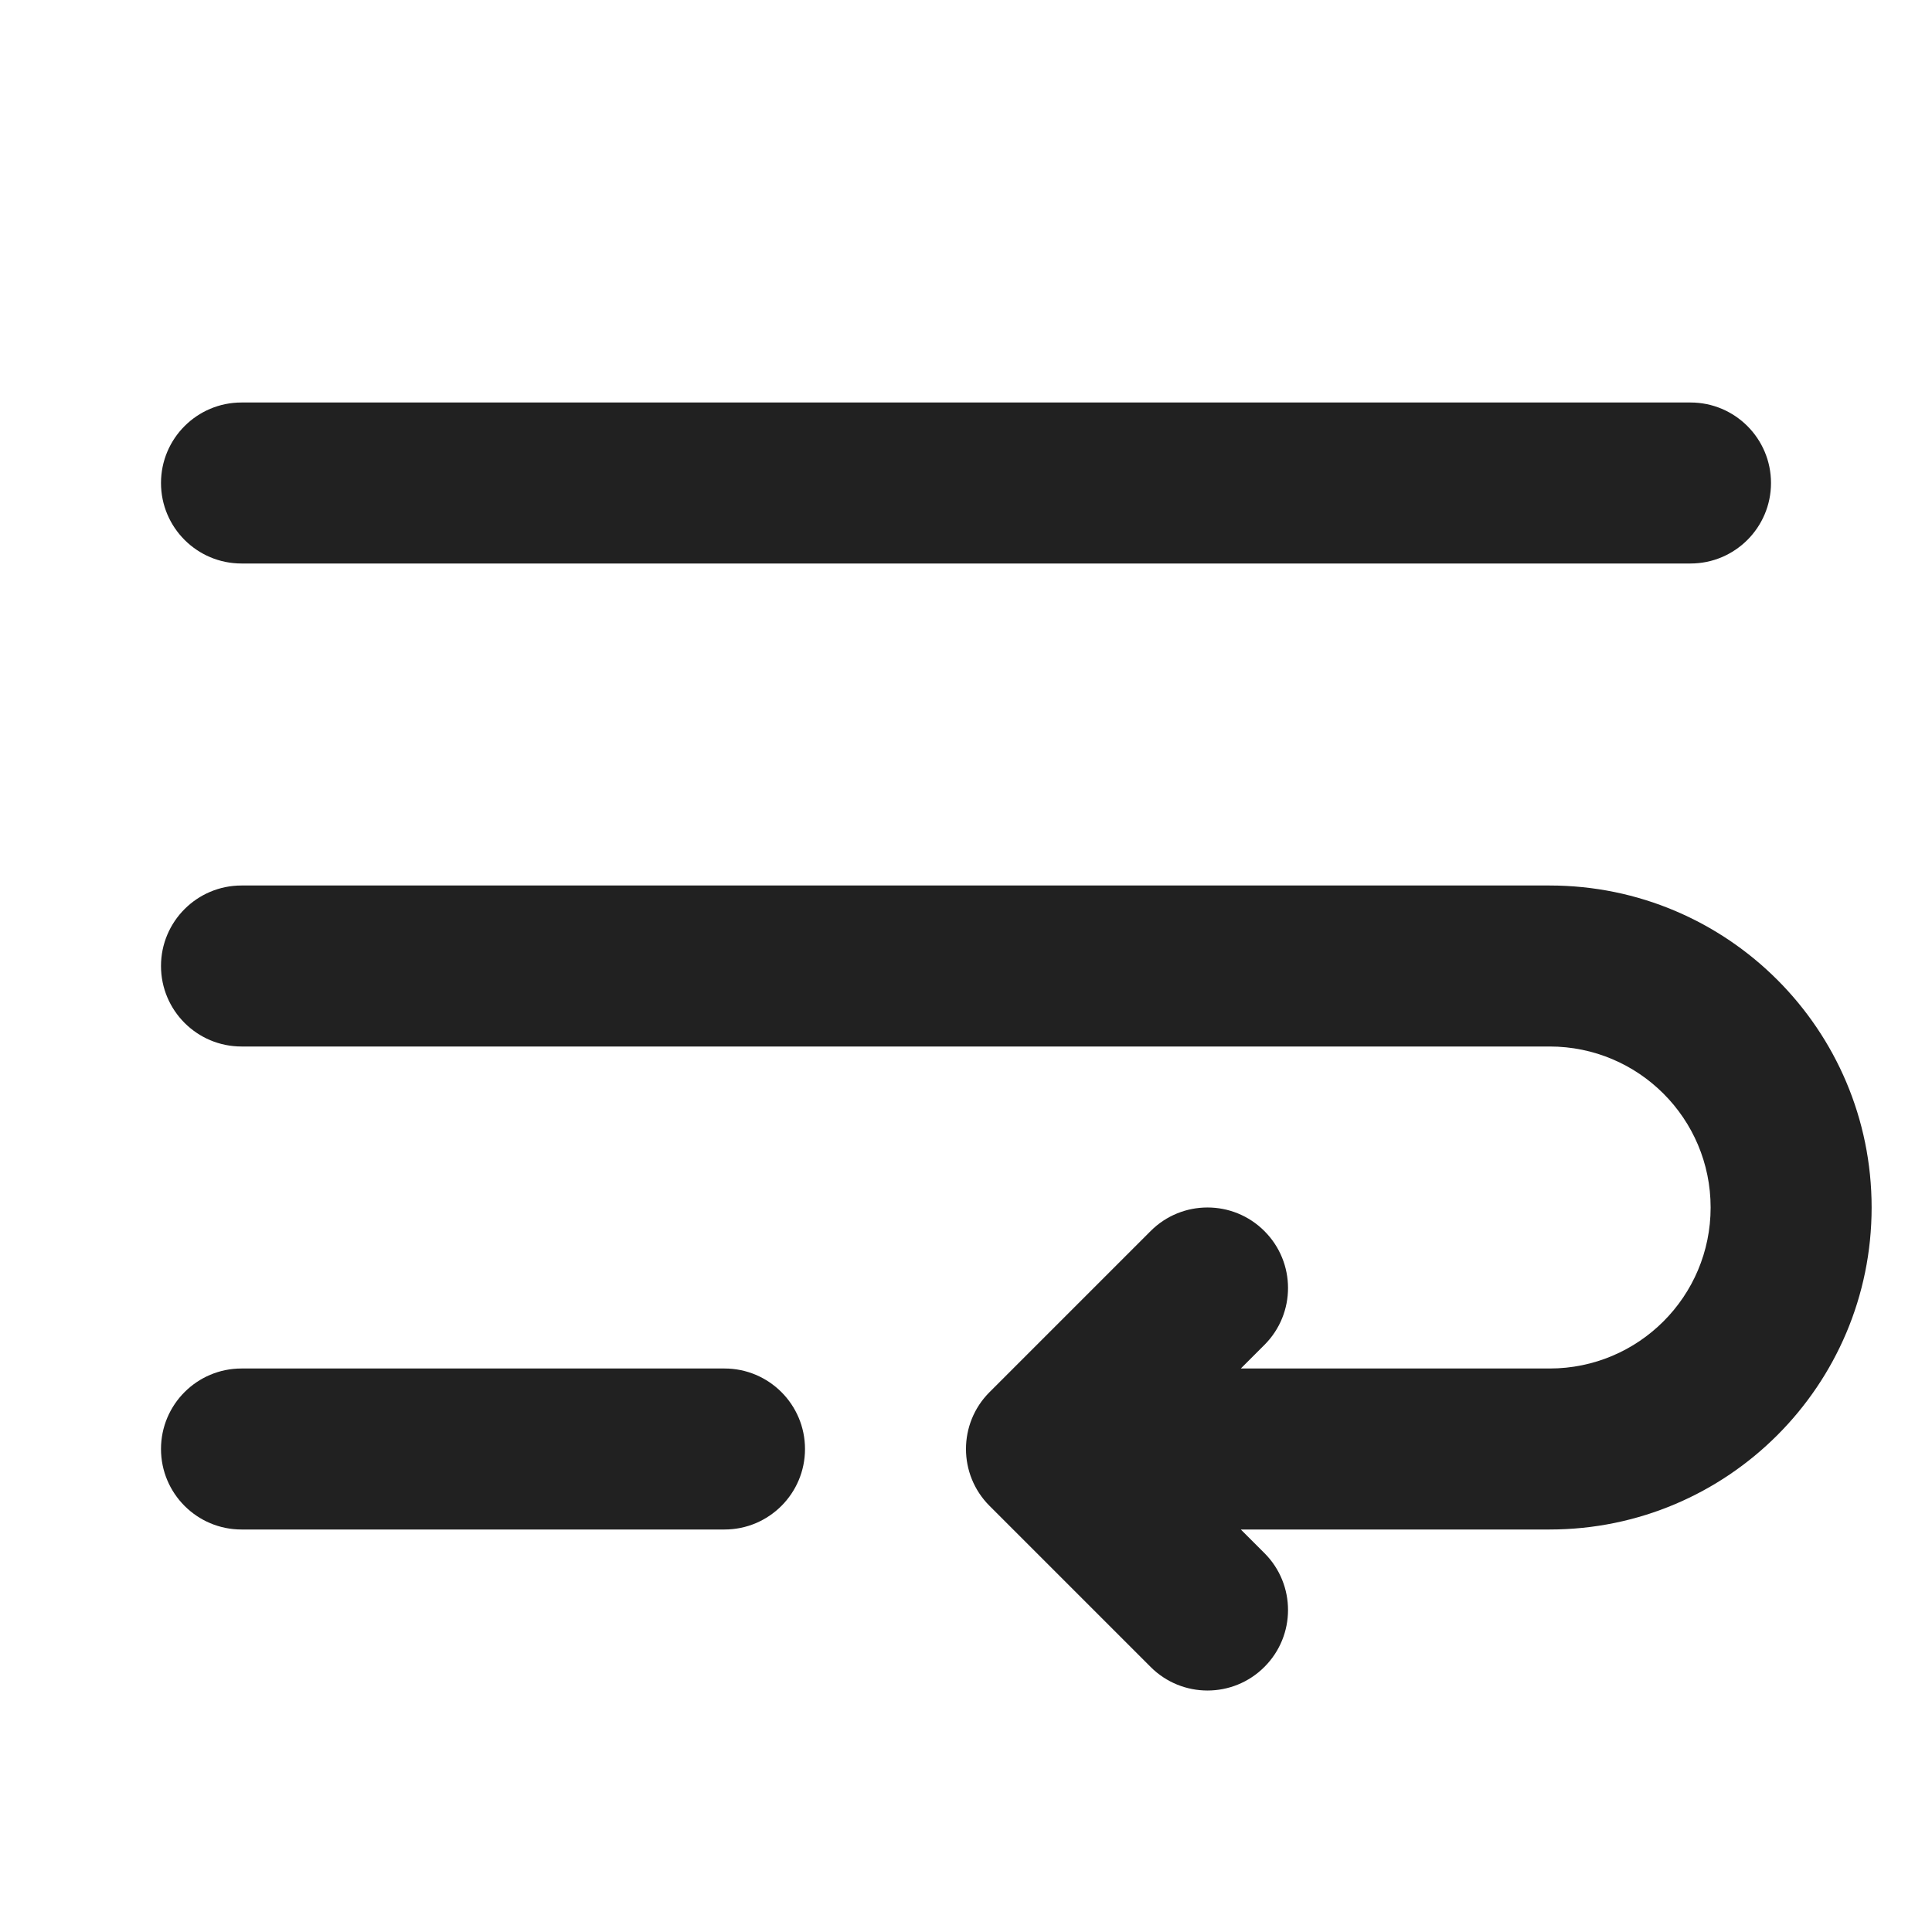
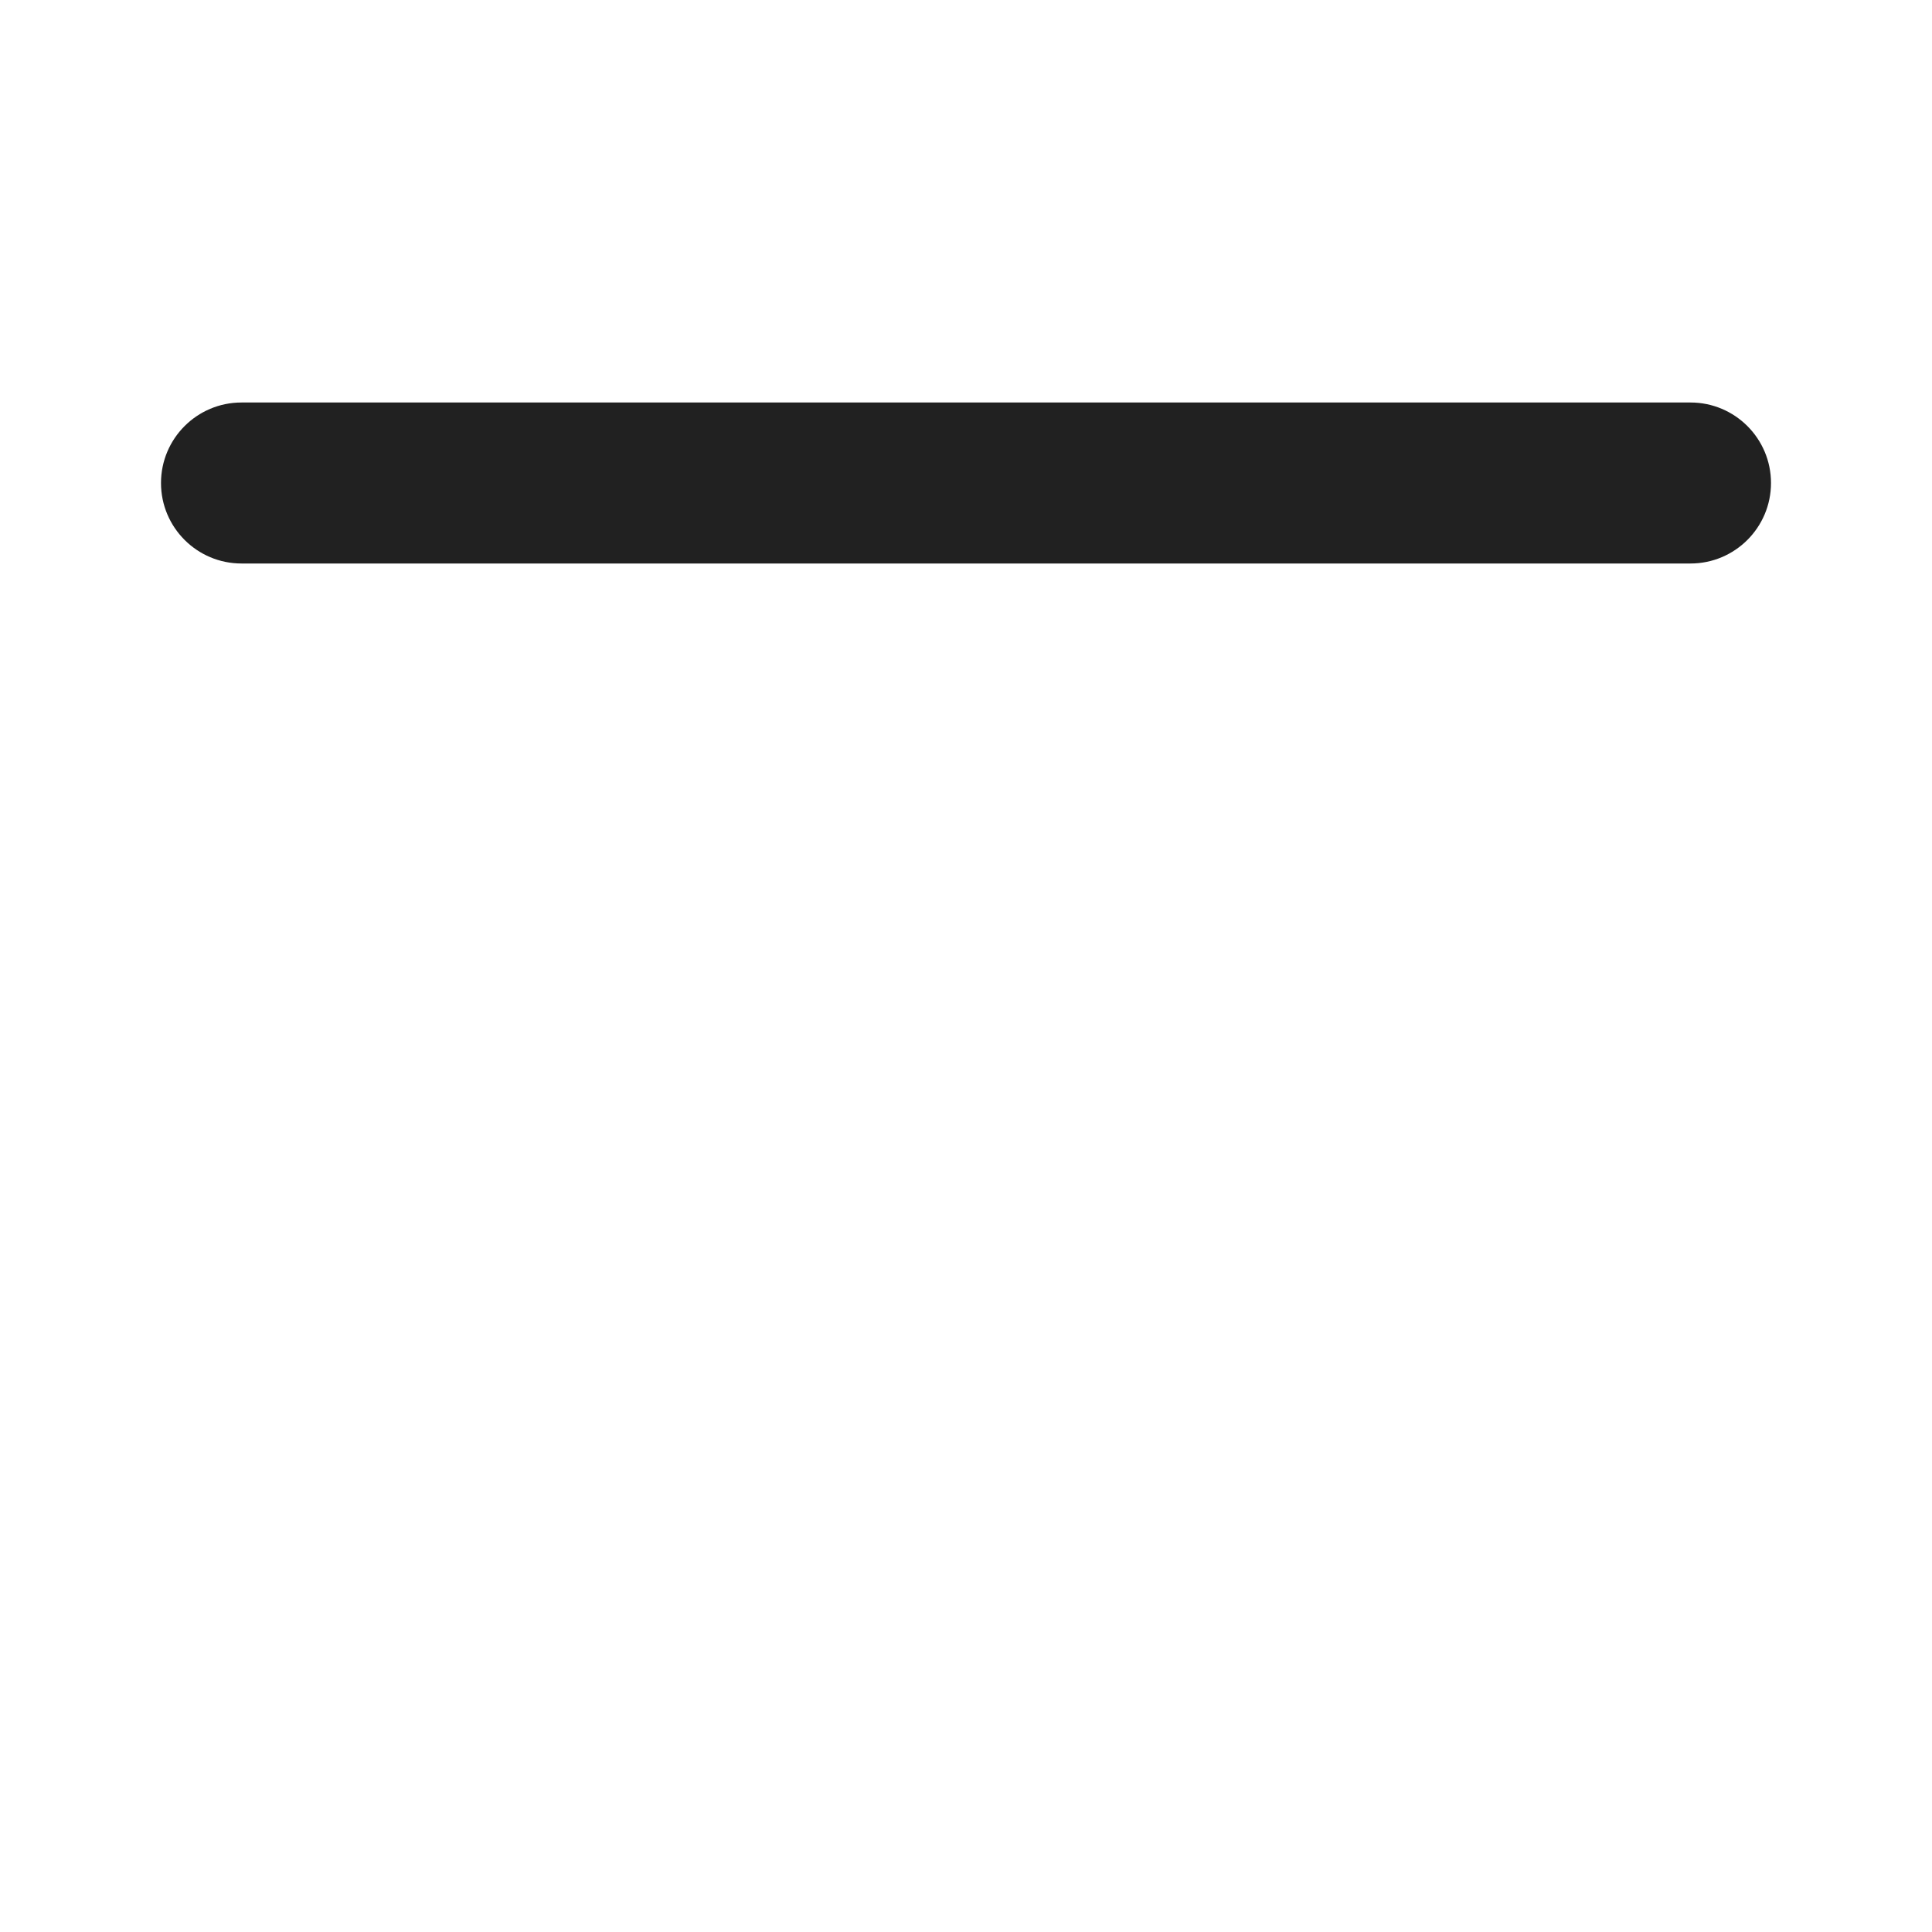
<svg xmlns="http://www.w3.org/2000/svg" width="800px" height="800px" viewBox="0 0 24 24" fill="none">
-   <path d="M3 5C2.448 5 2 5.448 2 6C2 6.552 2.448 7 3 7H21C21.552 7 22 6.552 22 6C22 5.448 21.552 5 21 5H3Z" fill="#212121" />
-   <path d="M3 11C2.448 11 2 11.448 2 12C2 12.552 2.448 13 3 13H19.25C20.355 13 21.25 13.895 21.25 15C21.25 16.105 20.355 17 19.25 17H15.414L15.707 16.707C16.098 16.317 16.098 15.683 15.707 15.293C15.317 14.902 14.683 14.902 14.293 15.293L12.293 17.293C11.902 17.683 11.902 18.317 12.293 18.707L14.293 20.707C14.683 21.098 15.317 21.098 15.707 20.707C16.098 20.317 16.098 19.683 15.707 19.293L15.414 19H19.25C21.459 19 23.25 17.209 23.25 15C23.25 12.791 21.459 11 19.25 11H3Z" fill="#212121" />
-   <path d="M2 18C2 17.448 2.448 17 3 17H9C9.552 17 10 17.448 10 18C10 18.552 9.552 19 9 19H3C2.448 19 2 18.552 2 18Z" fill="#212121" />
+   <path d="M3 5C2.448 5 2 5.448 2 6C2 6.552 2.448 7 3 7H21C21.552 7 22 6.552 22 6C22 5.448 21.552 5 21 5H3" fill="#212121" />
</svg>